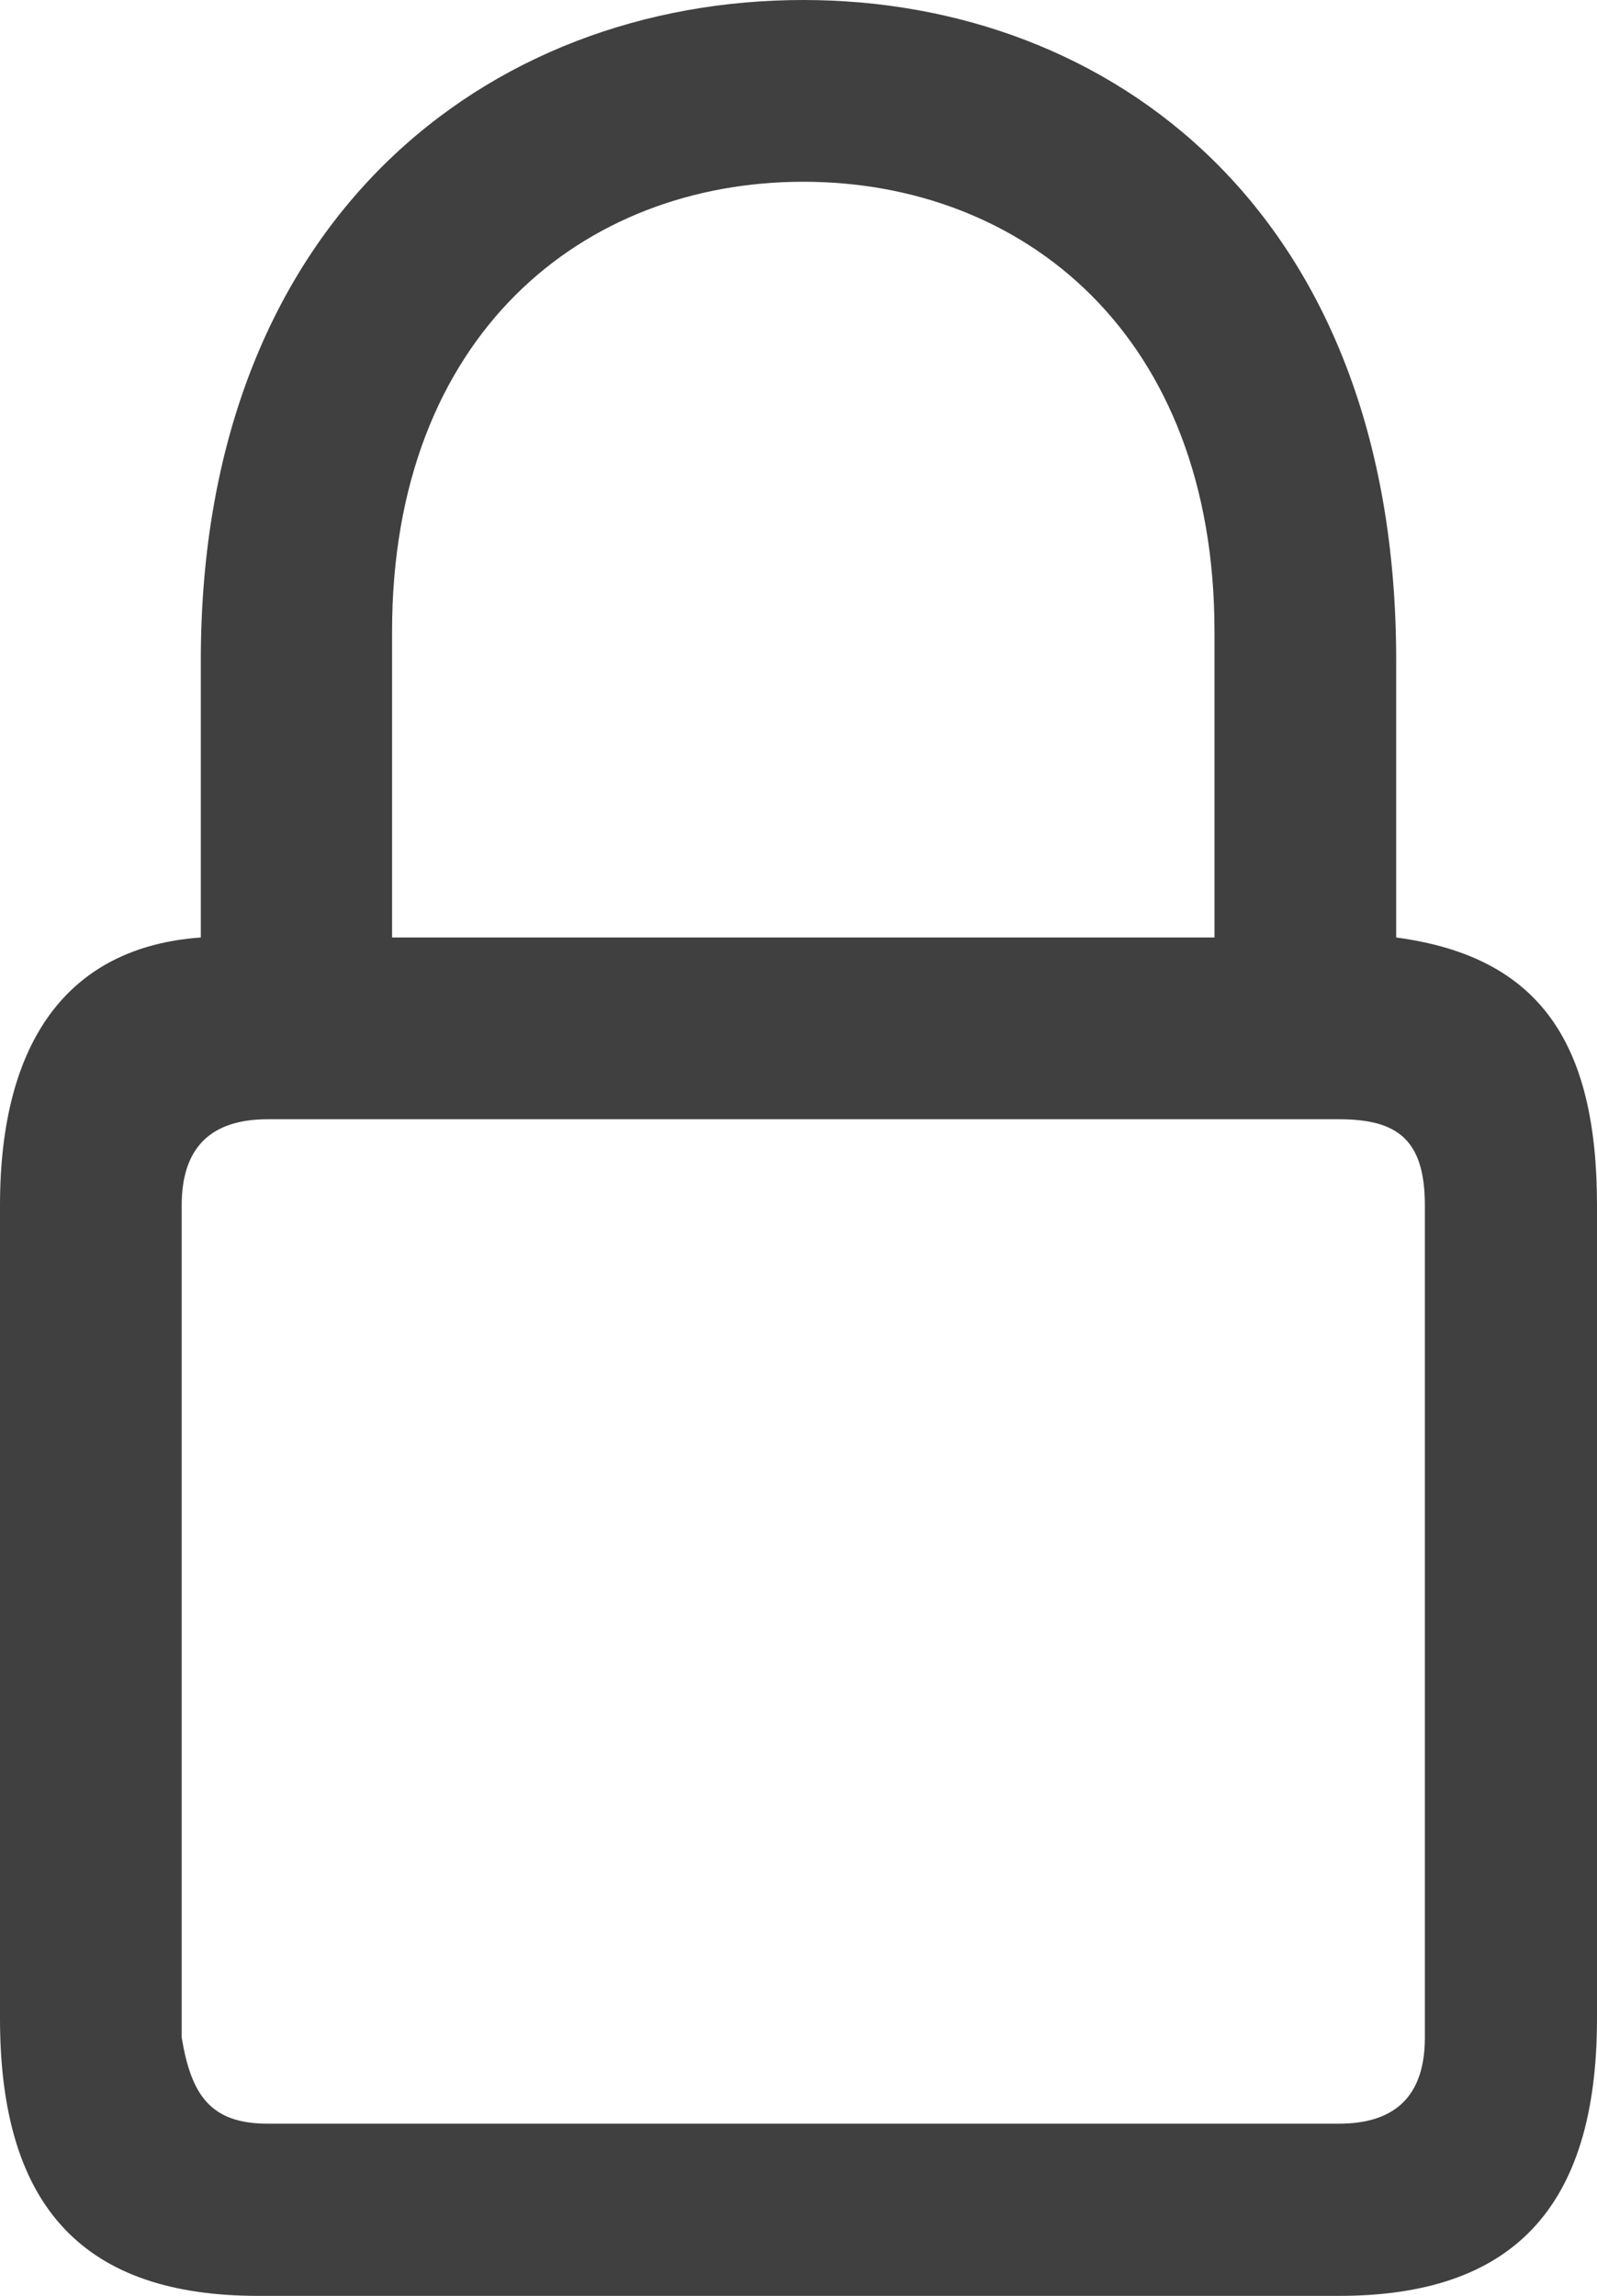
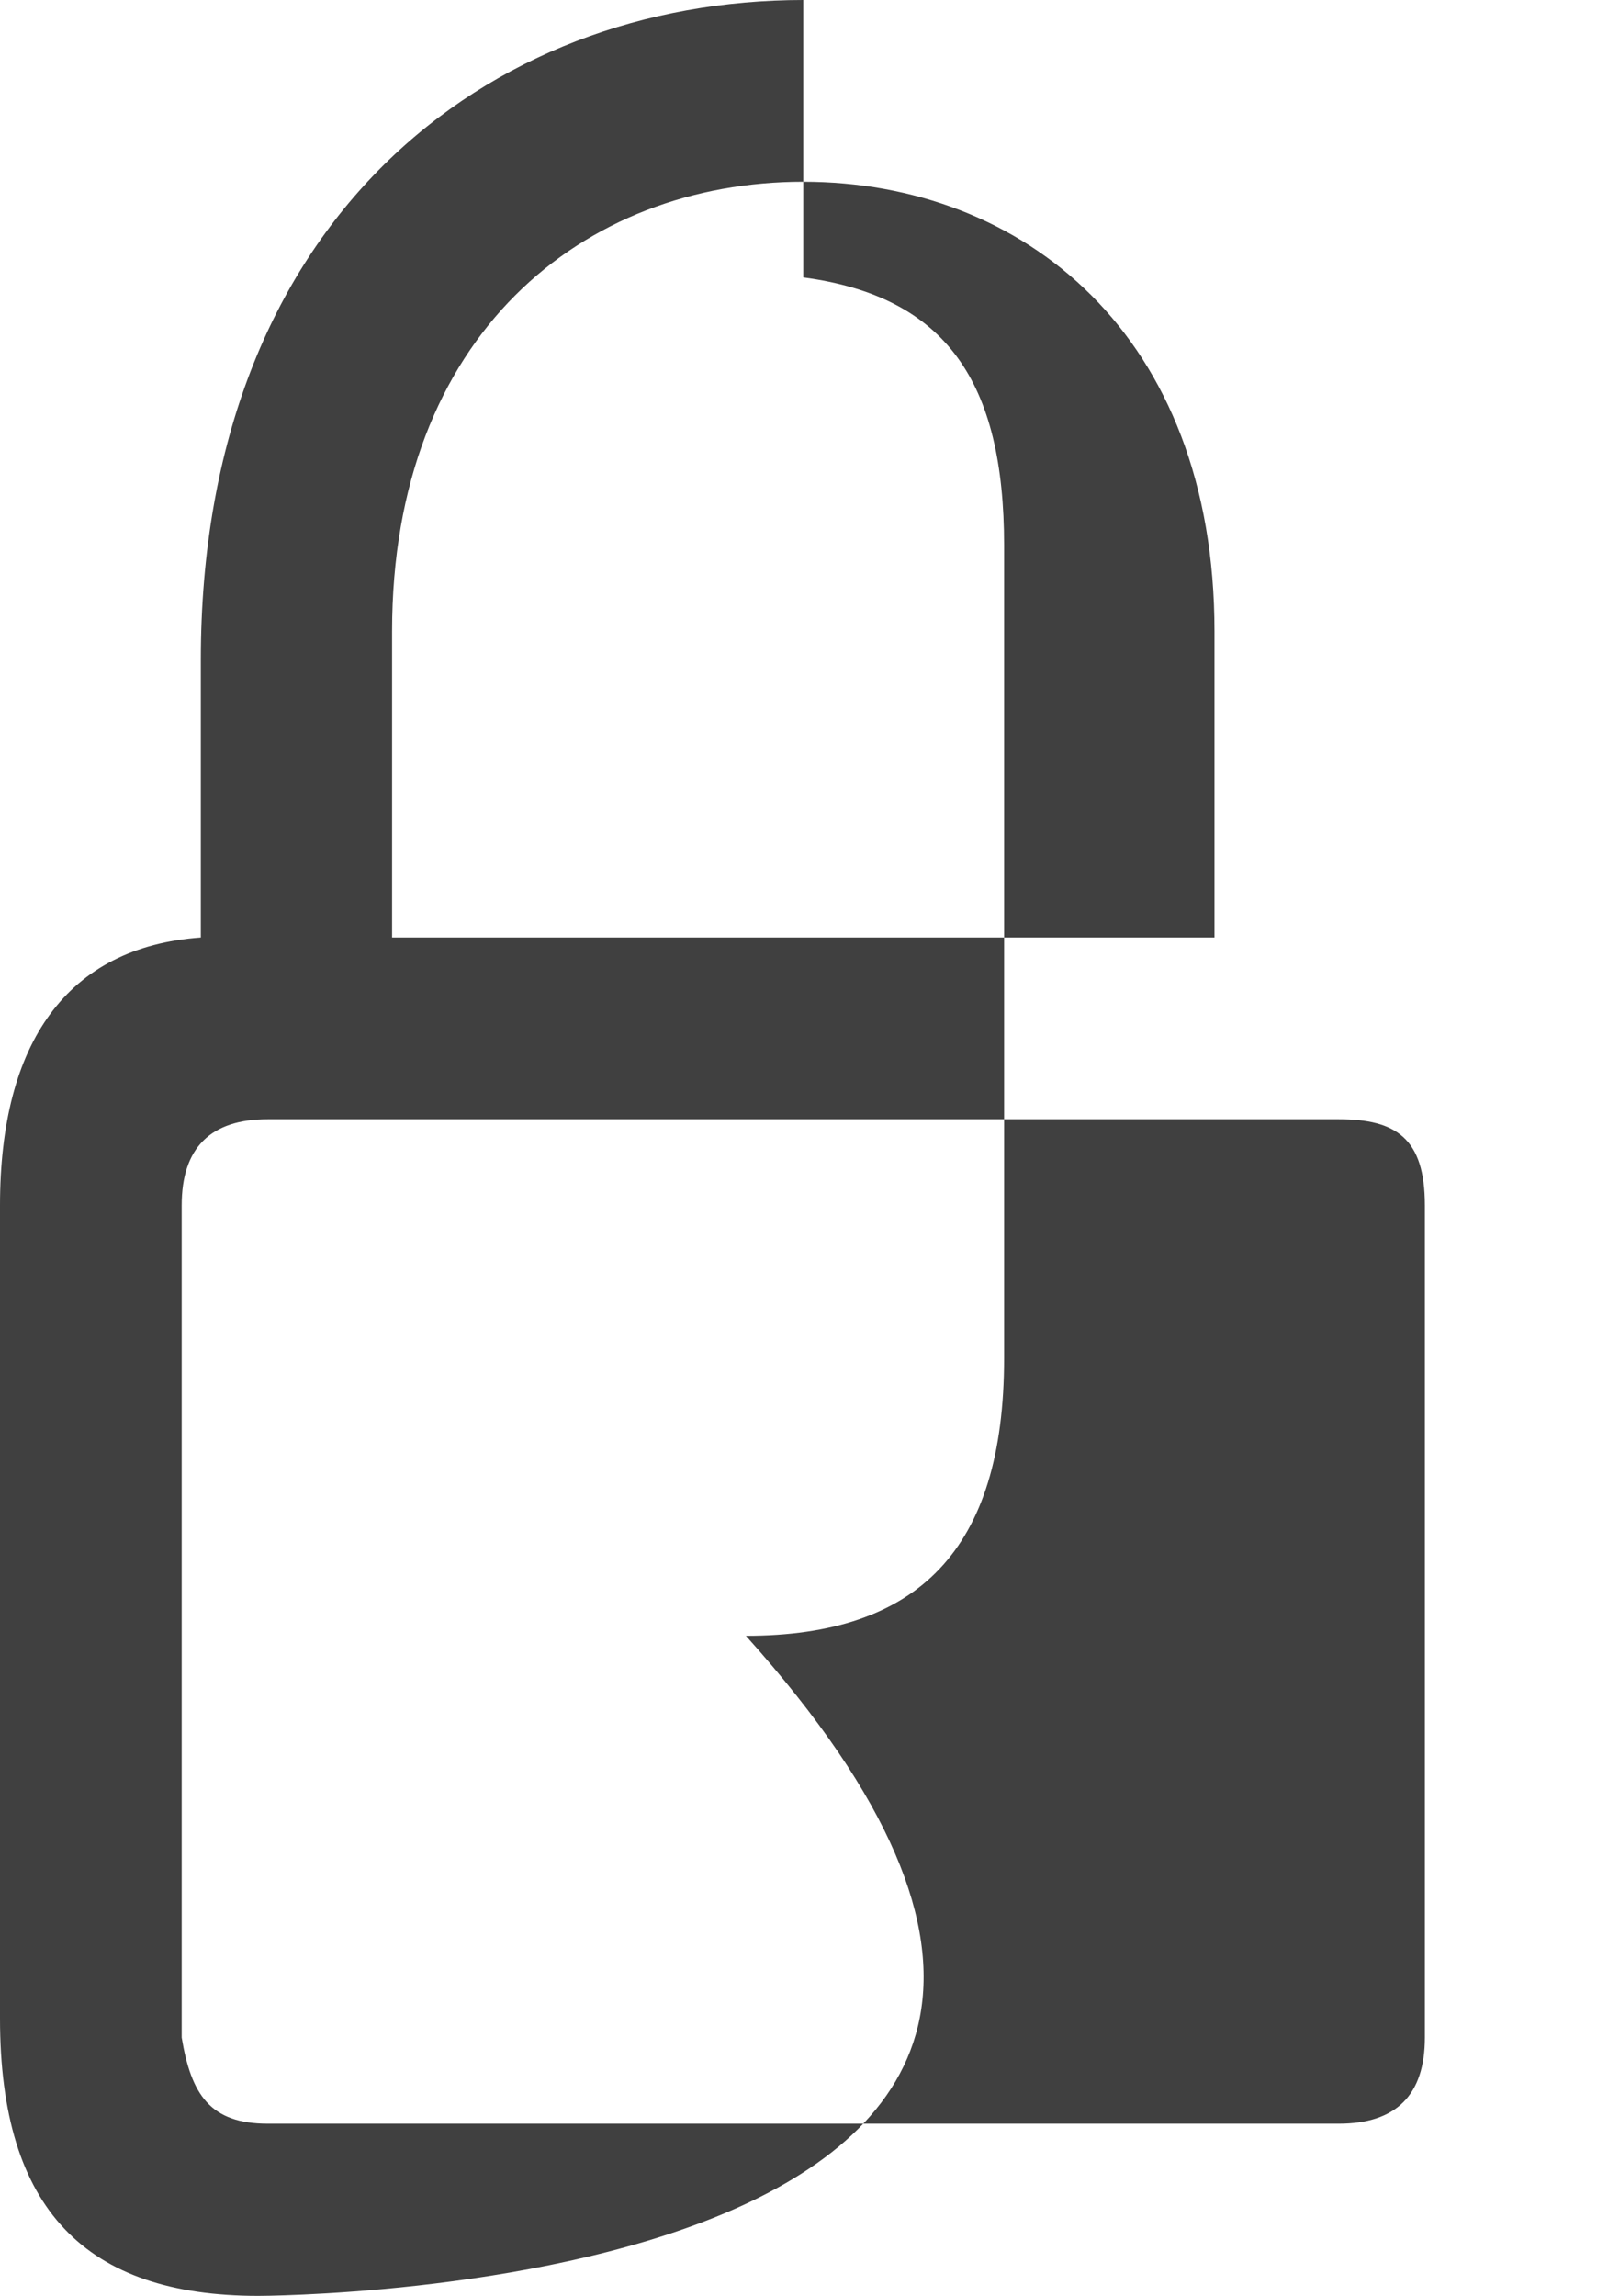
<svg xmlns="http://www.w3.org/2000/svg" version="1.1" id="Ebene_1" x="0px" y="0px" viewBox="0 0 16.7 24" style="enable-background:new 0 0 16.7 24;" xml:space="preserve">
  <style type="text/css">
	.fill{fill-rule:evenodd;clip-rule:evenodd;fill:#404040;}
</style>
-   <path class="fill" d="M2.7,24C0.9,24,0,23.1,0,21.1v-8.5c0-1.7,0.7-2.7,2.1-2.8V6.9c0-4.6,3-6.9,6.3-6.9c3.2,0,6.2,2.2,6.2,6.9v2.9  c1.5,0.2,2.1,1.1,2.1,2.8v8.5c0,2-0.9,2.9-2.7,2.9C14,24,2.7,24,2.7,24z M4.1,6.6v3.2h8.6V6.6c0-3.1-2-4.7-4.3-4.7S4.1,3.5,4.1,6.6z   M2.8,22.2H14c0.6,0,0.9-0.3,0.9-0.9v-8.7c0-0.7-0.3-0.9-0.9-0.9H2.8c-0.6,0-0.9,0.3-0.9,0.9v8.7C2,21.9,2.2,22.2,2.8,22.2z" />
+   <path class="fill" d="M2.7,24C0.9,24,0,23.1,0,21.1v-8.5c0-1.7,0.7-2.7,2.1-2.8V6.9c0-4.6,3-6.9,6.3-6.9v2.9  c1.5,0.2,2.1,1.1,2.1,2.8v8.5c0,2-0.9,2.9-2.7,2.9C14,24,2.7,24,2.7,24z M4.1,6.6v3.2h8.6V6.6c0-3.1-2-4.7-4.3-4.7S4.1,3.5,4.1,6.6z   M2.8,22.2H14c0.6,0,0.9-0.3,0.9-0.9v-8.7c0-0.7-0.3-0.9-0.9-0.9H2.8c-0.6,0-0.9,0.3-0.9,0.9v8.7C2,21.9,2.2,22.2,2.8,22.2z" />
</svg>